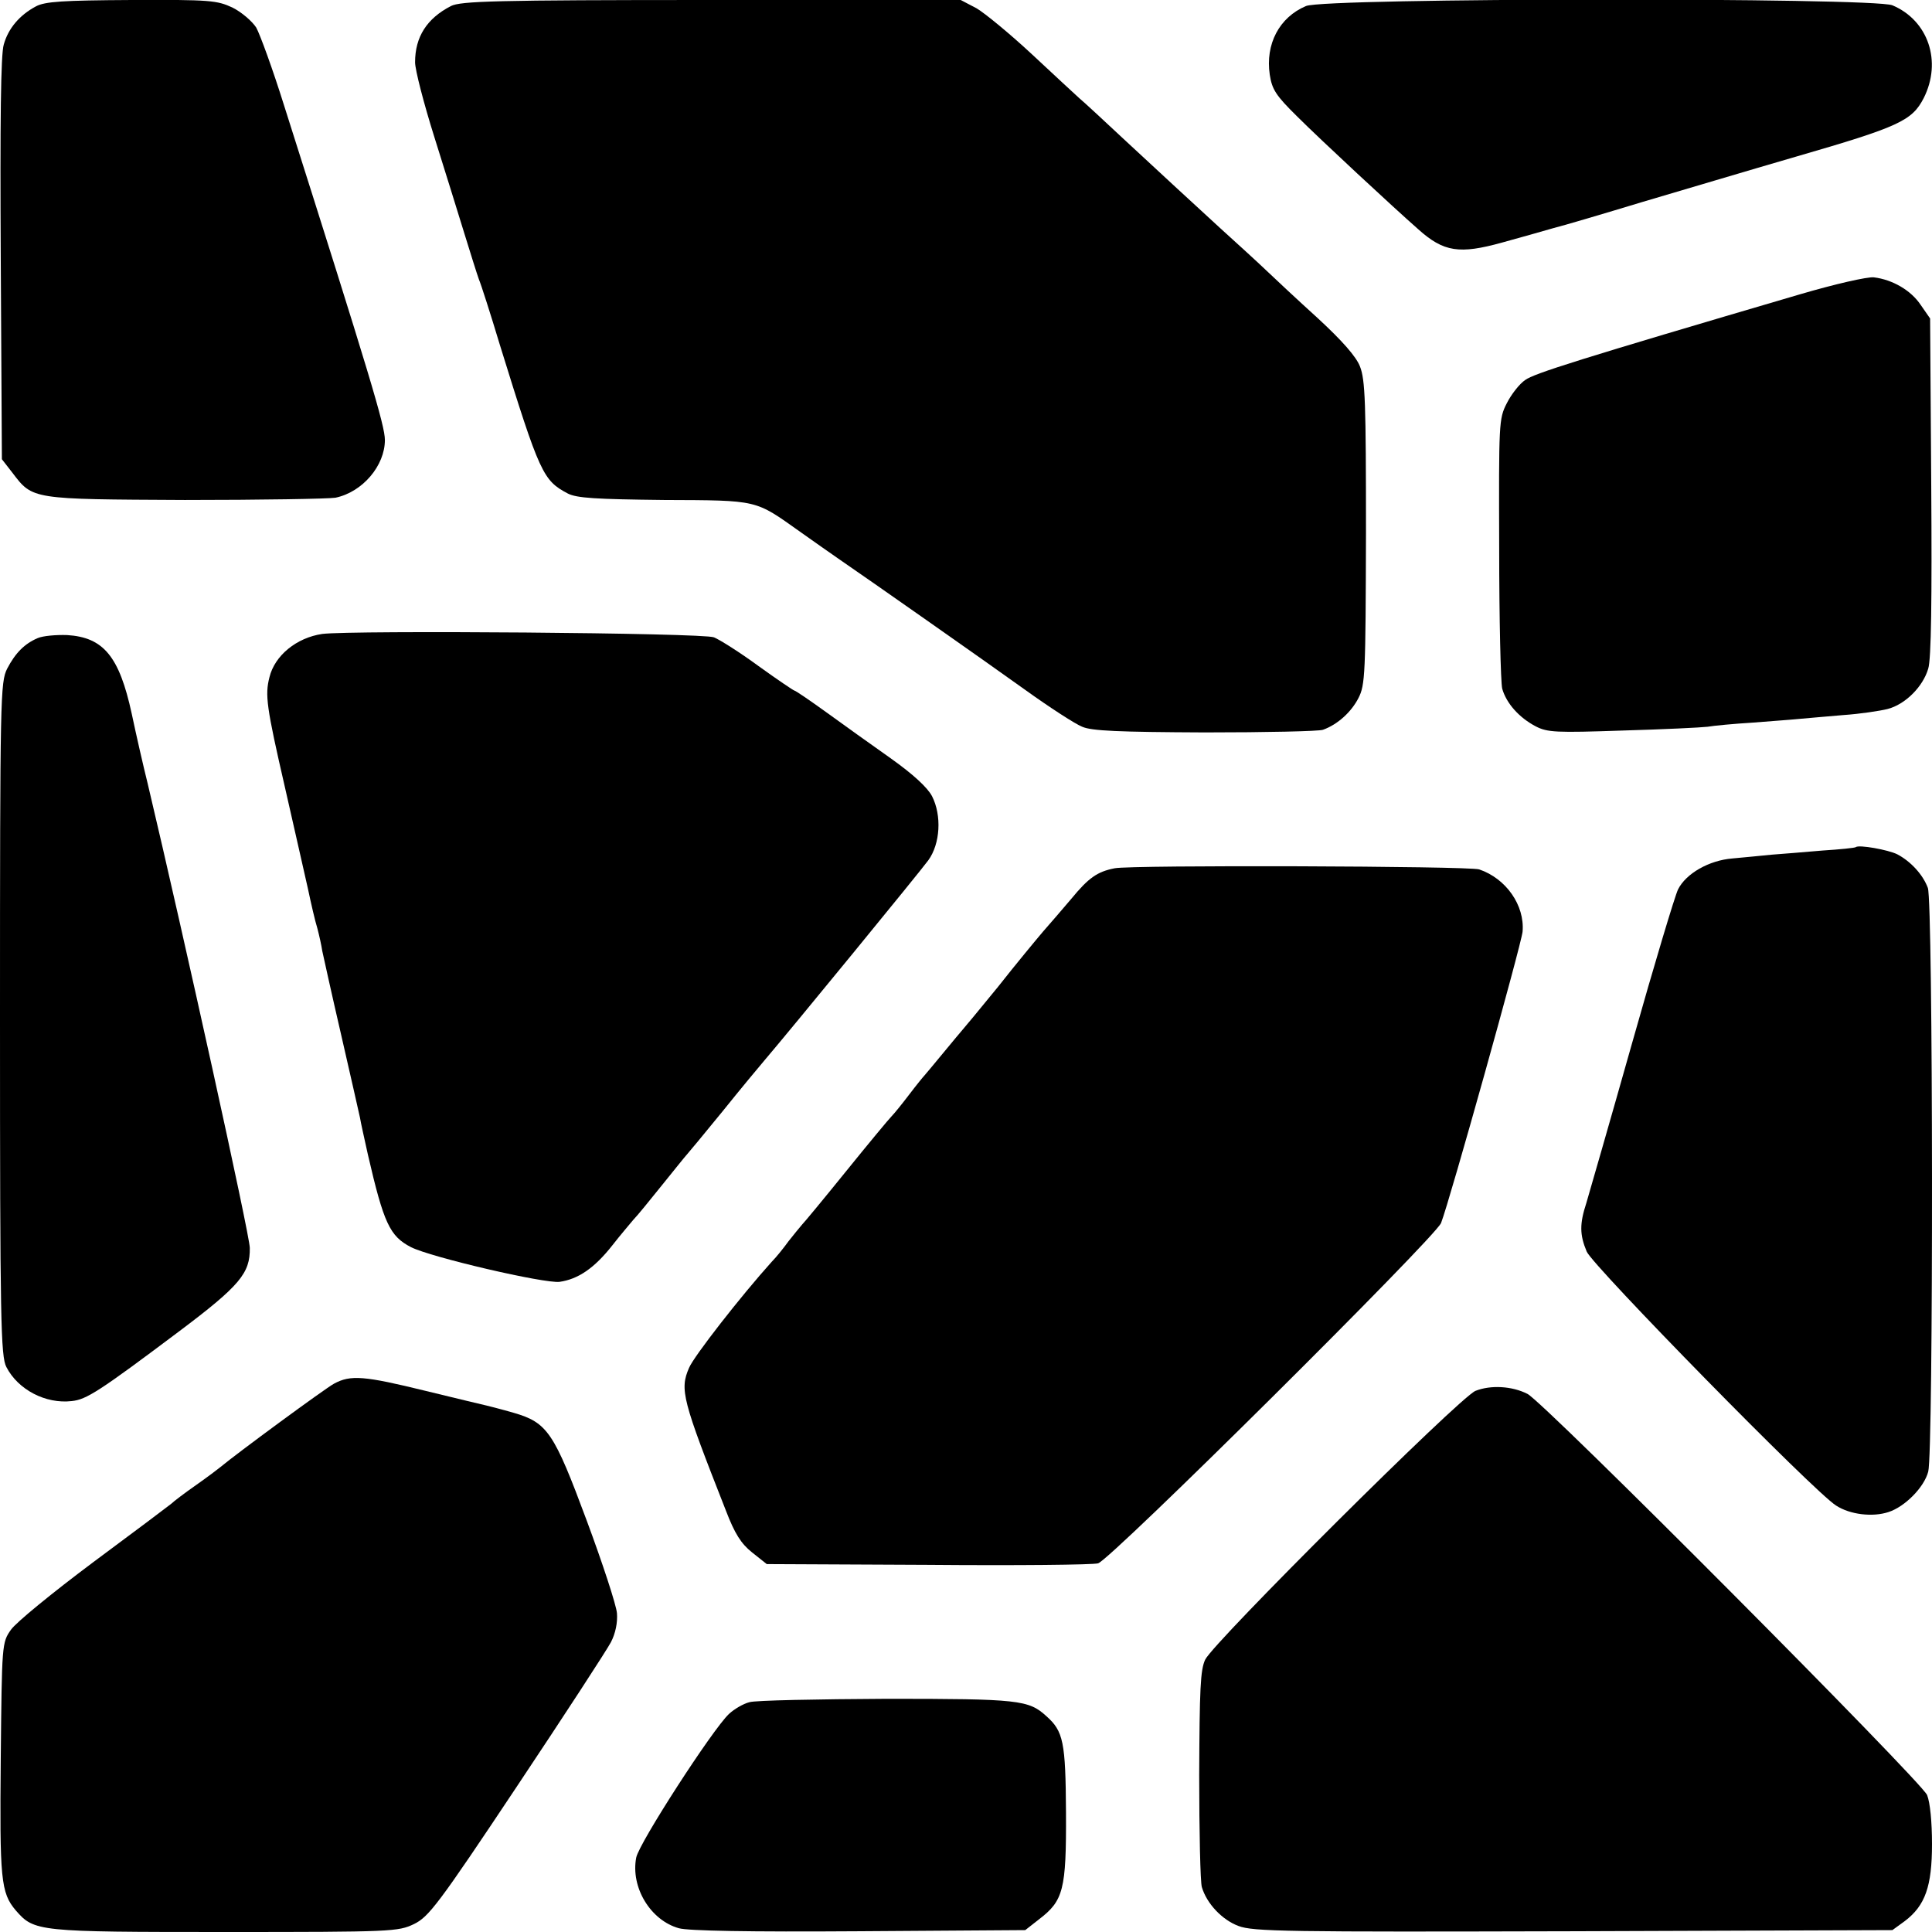
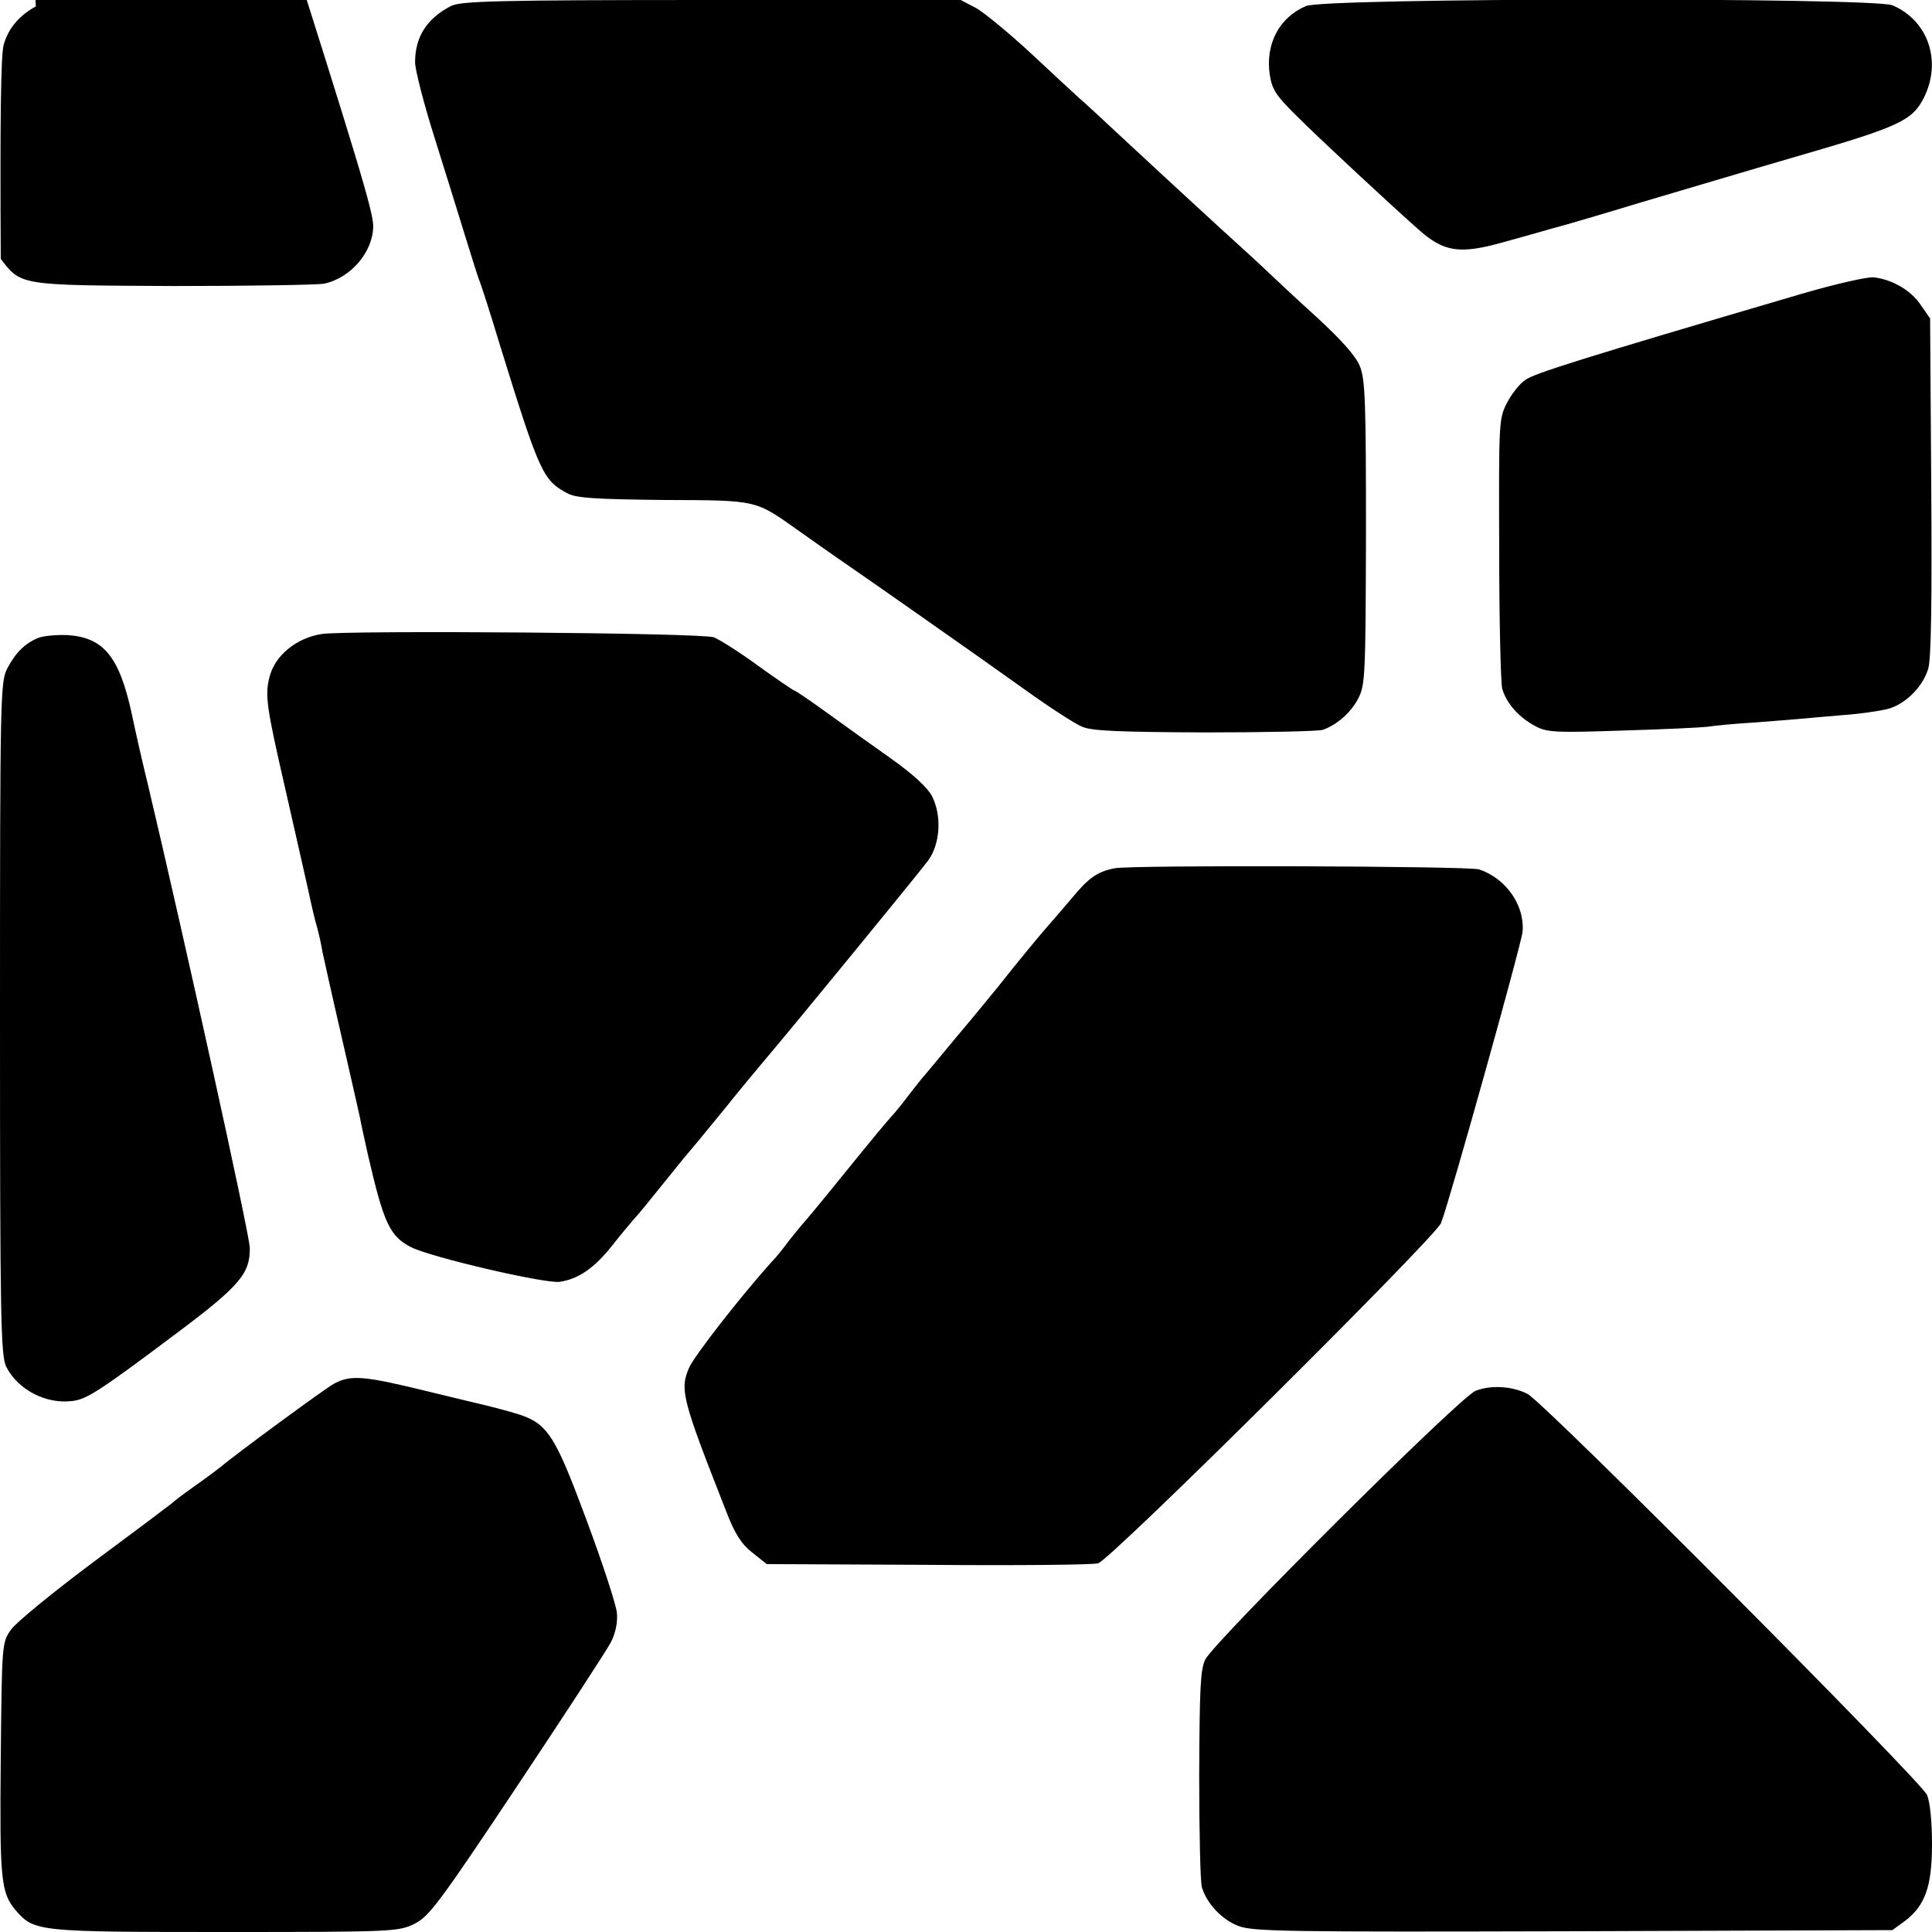
<svg xmlns="http://www.w3.org/2000/svg" version="1.0" width="512pt" height="512pt" viewBox="0 0 512 512" preserveAspectRatio="xMidYMid meet">
  <g transform="translate(0,512) scale(0.1,-0.1)" fill="#000000" stroke="none">
-     <path d="M95 5103 c-43 -23 -73 -58 -85 -101 -8 -25 -10 -204 -8 -568 l3 -531 28 -36 c54 -71 50 -70 457 -72 201 0 380 3 399 6 72 15 131 85 131 153 0 38 -39 168 -267 886 -30 96 -64 189 -74 207 -11 17 -39 41 -63 53 -41 19 -59 21 -267 20 -183 -1 -230 -4 -254 -17z" />
+     <path d="M95 5103 c-43 -23 -73 -58 -85 -101 -8 -25 -10 -204 -8 -568 c54 -71 50 -70 457 -72 201 0 380 3 399 6 72 15 131 85 131 153 0 38 -39 168 -267 886 -30 96 -64 189 -74 207 -11 17 -39 41 -63 53 -41 19 -59 21 -267 20 -183 -1 -230 -4 -254 -17z" />
    <path d="M1195 5104 c-64 -33 -95 -82 -95 -149 0 -20 23 -109 51 -198 28 -89 64 -205 80 -257 16 -52 33 -106 38 -120 6 -14 31 -92 56 -175 106 -342 114 -358 180 -393 24 -12 73 -15 255 -17 252 -1 240 1 360 -84 35 -25 81 -57 101 -71 76 -52 384 -268 497 -349 64 -46 132 -90 150 -97 25 -11 96 -14 325 -15 161 0 302 3 313 7 39 14 75 47 94 84 18 35 19 63 20 438 0 345 -2 406 -16 441 -10 26 -47 68 -112 128 -53 48 -115 106 -138 128 -23 22 -78 72 -121 111 -110 101 -125 115 -247 228 -60 56 -116 108 -126 116 -9 8 -65 60 -124 115 -59 55 -126 110 -148 123 l-42 22 -661 0 c-575 0 -664 -3 -690 -16z" />
    <path d="M3461 5104 c-71 -30 -108 -101 -96 -182 6 -39 16 -55 73 -111 60 -60 255 -241 321 -299 67 -60 109 -66 221 -35 47 13 108 30 135 38 28 7 133 38 235 69 102 30 286 85 410 121 273 79 307 95 338 155 49 97 12 206 -83 246 -52 21 -1504 20 -1554 -2z" />
    <path d="M4770 4340 c-589 -173 -705 -210 -728 -227 -15 -10 -37 -38 -49 -62 -21 -41 -21 -52 -20 -384 0 -188 4 -355 8 -372 11 -39 45 -77 89 -100 31 -16 54 -17 230 -11 107 3 209 8 225 10 17 3 71 8 120 11 50 4 106 8 125 10 19 2 71 6 115 10 44 3 97 11 117 16 47 12 94 59 108 107 8 25 10 184 8 483 l-3 445 -25 36 c-26 39 -75 67 -124 73 -17 2 -104 -18 -196 -45z" />
    <path d="M854 3440 c-68 -10 -126 -57 -140 -115 -12 -47 -8 -78 41 -291 25 -109 52 -230 61 -269 8 -38 19 -86 25 -105 5 -19 11 -46 13 -60 3 -14 25 -114 50 -222 25 -108 47 -207 50 -220 2 -13 12 -57 21 -98 42 -182 58 -216 114 -245 53 -27 354 -97 394 -92 49 7 92 36 140 97 21 27 46 56 55 67 10 10 44 52 77 93 33 41 62 77 65 80 3 3 46 55 95 115 49 61 99 121 111 135 70 82 413 501 434 530 32 44 36 119 10 170 -12 23 -50 58 -109 100 -51 36 -128 91 -172 123 -43 31 -81 57 -84 57 -2 0 -45 29 -95 65 -49 36 -103 70 -118 76 -28 12 -959 19 -1038 9z" />
    <path d="M100 3429 c-35 -15 -59 -39 -81 -81 -18 -36 -19 -72 -19 -929 0 -800 2 -894 17 -922 31 -60 104 -98 173 -90 39 4 72 25 285 185 161 121 188 154 187 221 0 33 -174 823 -271 1232 -11 44 -30 127 -42 184 -33 152 -75 202 -171 208 -29 1 -64 -2 -78 -8z" />
-     <path d="M4918 2875 c-2 -2 -41 -6 -88 -9 -47 -4 -107 -9 -135 -11 -27 -3 -74 -7 -104 -10 -62 -5 -123 -40 -144 -82 -8 -16 -63 -199 -122 -408 -59 -209 -114 -399 -121 -423 -18 -55 -18 -84 1 -129 17 -39 603 -637 661 -673 37 -24 97 -31 139 -17 43 14 94 65 105 107 14 50 13 1510 -1 1547 -13 35 -45 70 -81 89 -24 12 -102 26 -110 19z" />
    <path d="M2954 2819 c-46 -9 -69 -25 -115 -81 -24 -28 -58 -68 -75 -87 -17 -20 -71 -85 -119 -146 -49 -60 -92 -112 -95 -115 -3 -3 -25 -30 -50 -60 -25 -30 -47 -57 -50 -60 -3 -3 -21 -25 -40 -50 -19 -25 -40 -51 -47 -58 -7 -7 -61 -72 -120 -145 -59 -73 -112 -137 -118 -143 -5 -6 -21 -25 -35 -43 -13 -18 -33 -43 -45 -55 -81 -90 -206 -250 -219 -281 -25 -58 -18 -84 98 -379 23 -60 40 -87 69 -110 l39 -31 426 -2 c235 -2 438 0 452 4 31 7 895 865 909 902 23 59 213 739 216 772 6 70 -44 141 -115 165 -28 9 -922 12 -966 3z" />
    <path d="M885 1453 c-24 -13 -258 -185 -301 -221 -6 -5 -35 -27 -65 -48 -30 -21 -59 -43 -65 -49 -6 -5 -99 -75 -207 -155 -107 -80 -205 -160 -218 -179 -24 -34 -24 -38 -27 -340 -3 -322 0 -357 40 -404 49 -56 57 -57 555 -57 443 0 458 1 500 21 39 19 64 51 273 365 126 189 238 361 249 382 12 23 18 52 16 77 -2 22 -38 132 -80 245 -87 234 -104 260 -194 286 -31 9 -63 17 -71 19 -8 2 -81 19 -162 39 -163 40 -199 43 -243 19z" />
    <path d="M3910 1434 c-44 -19 -693 -665 -716 -712 -13 -27 -15 -79 -16 -306 0 -151 3 -284 7 -297 13 -44 54 -87 97 -103 39 -15 129 -16 888 -14 l845 3 33 24 c54 41 72 92 72 204 0 59 -5 110 -13 130 -16 37 -1014 1040 -1059 1063 -41 21 -98 24 -138 8z" />
-     <path d="M1986 609 c-16 -4 -40 -18 -54 -31 -43 -40 -239 -343 -246 -381 -15 -79 38 -166 113 -187 24 -7 186 -10 477 -8 l441 3 37 29 c64 49 72 78 71 282 -1 188 -7 216 -52 256 -47 43 -73 46 -423 46 -184 -1 -348 -4 -364 -9z" />
  </g>
</svg>